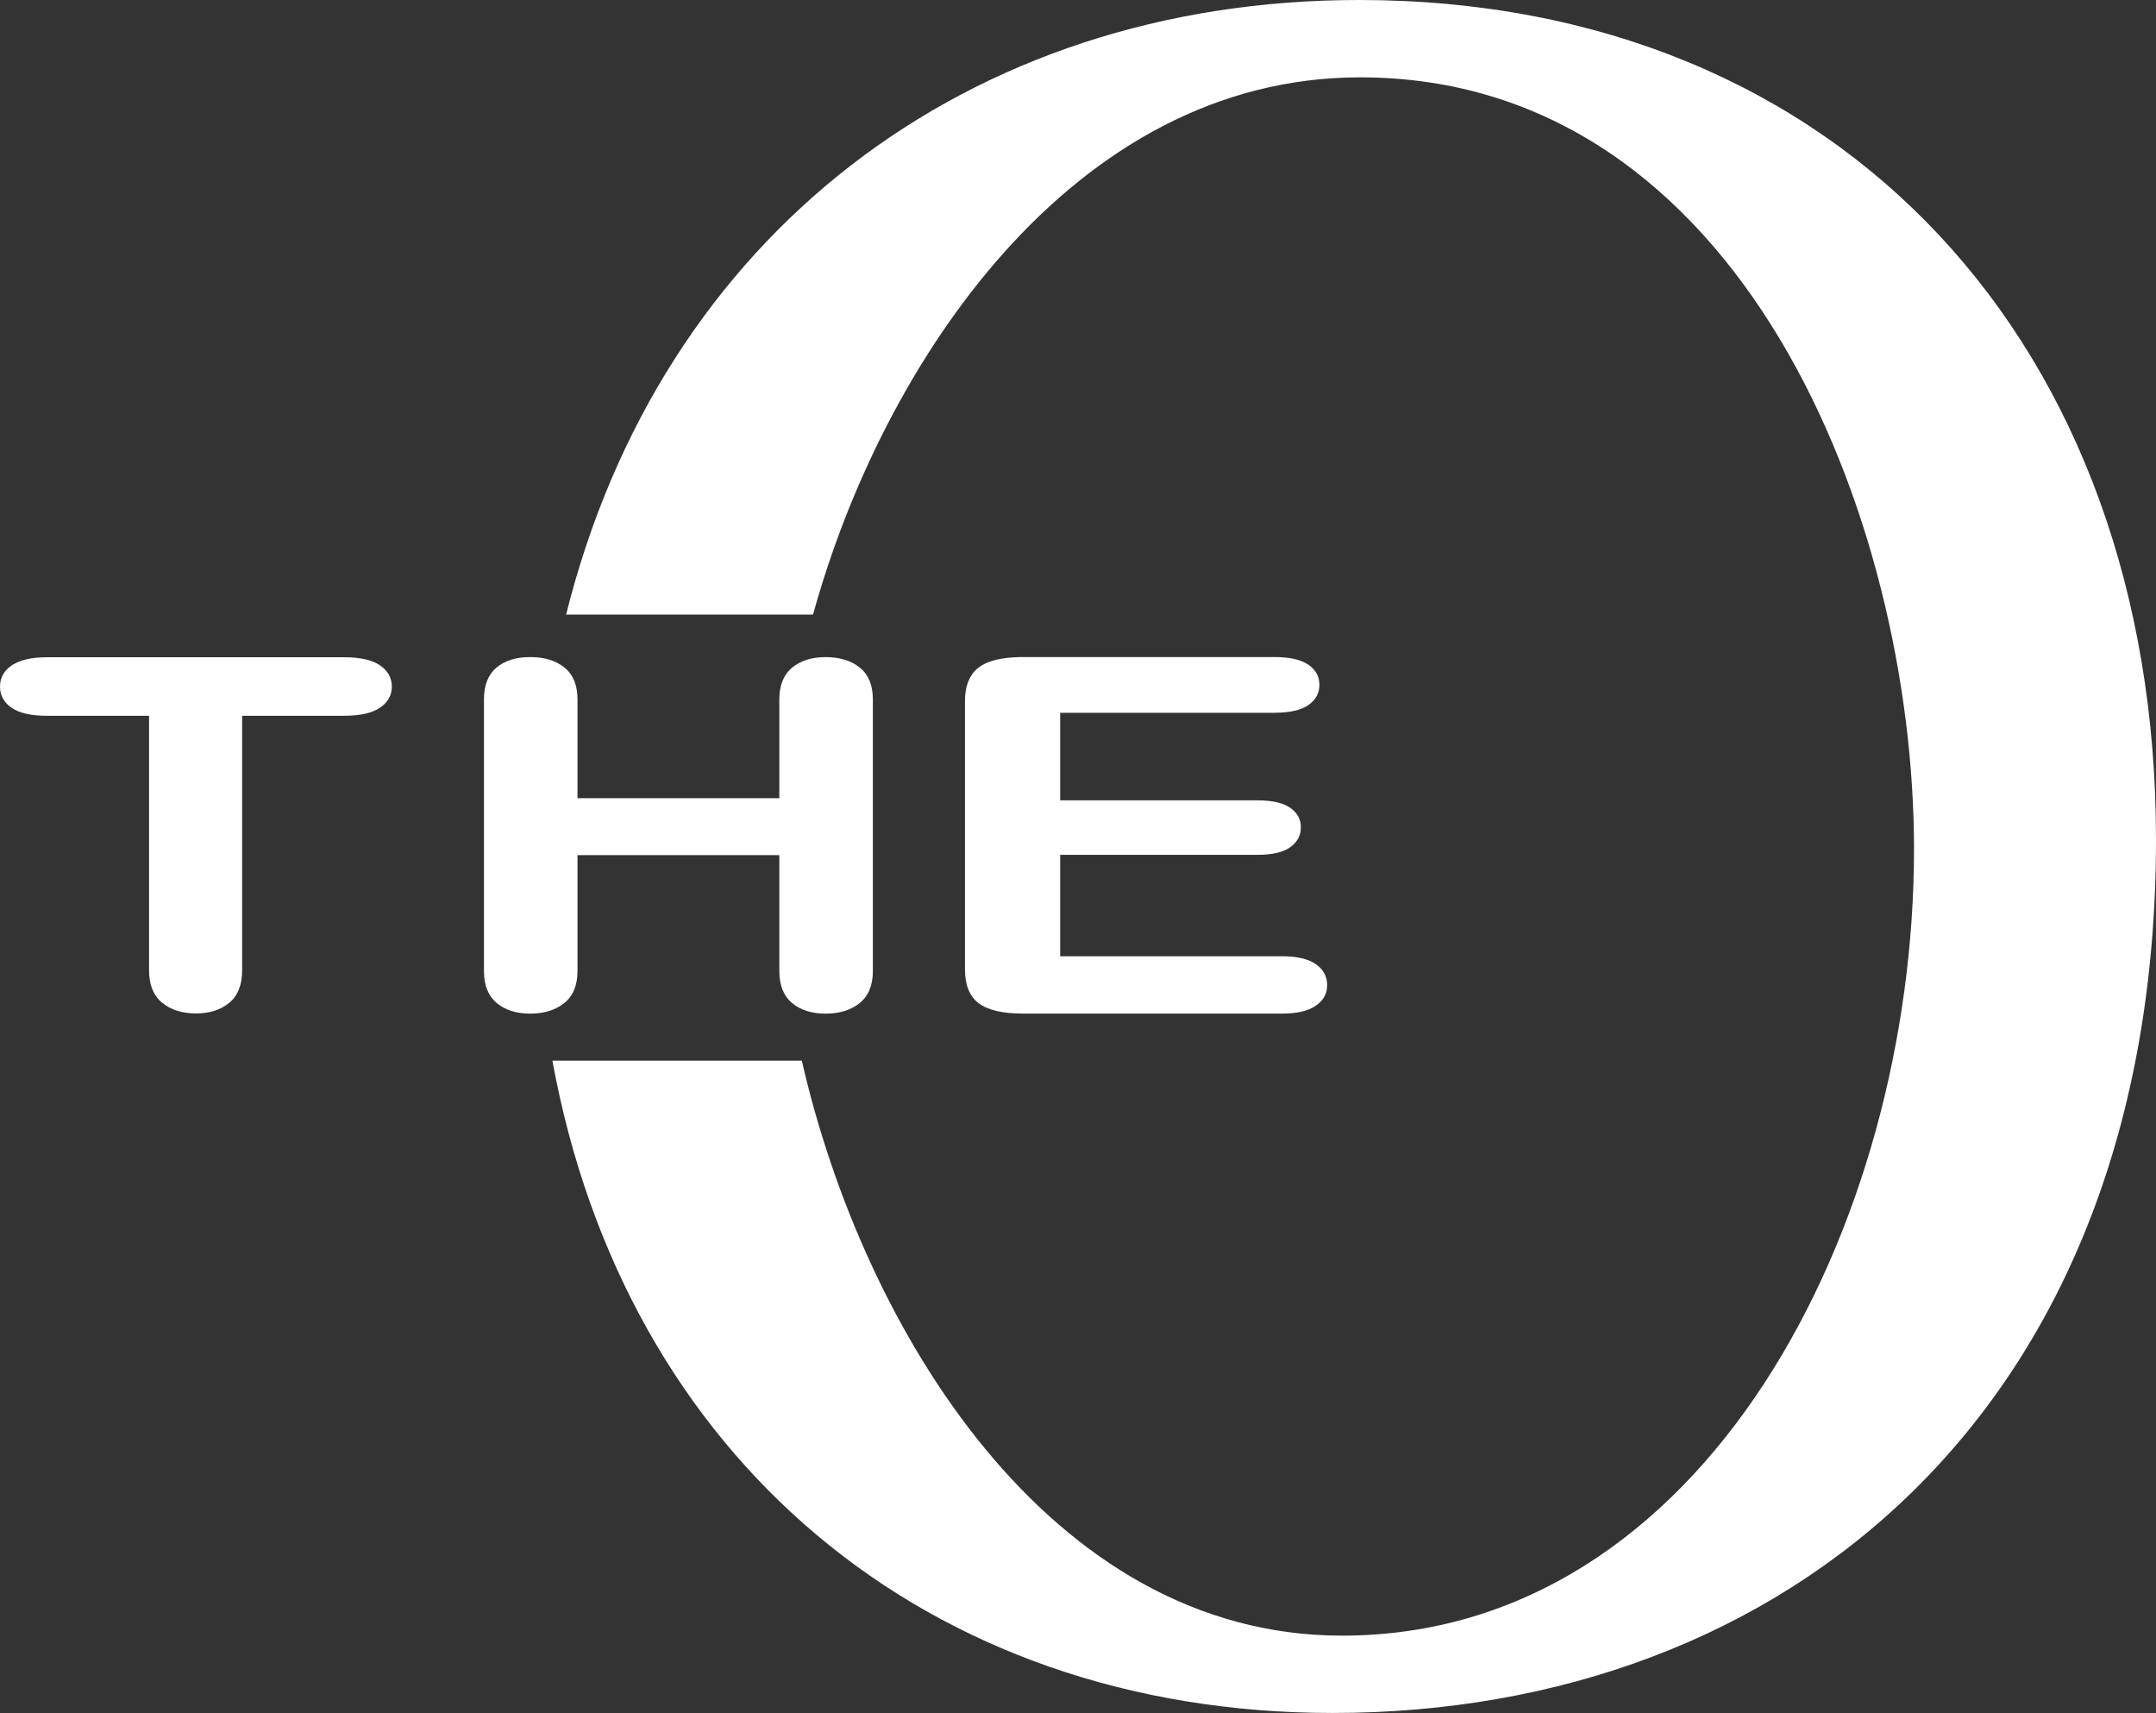
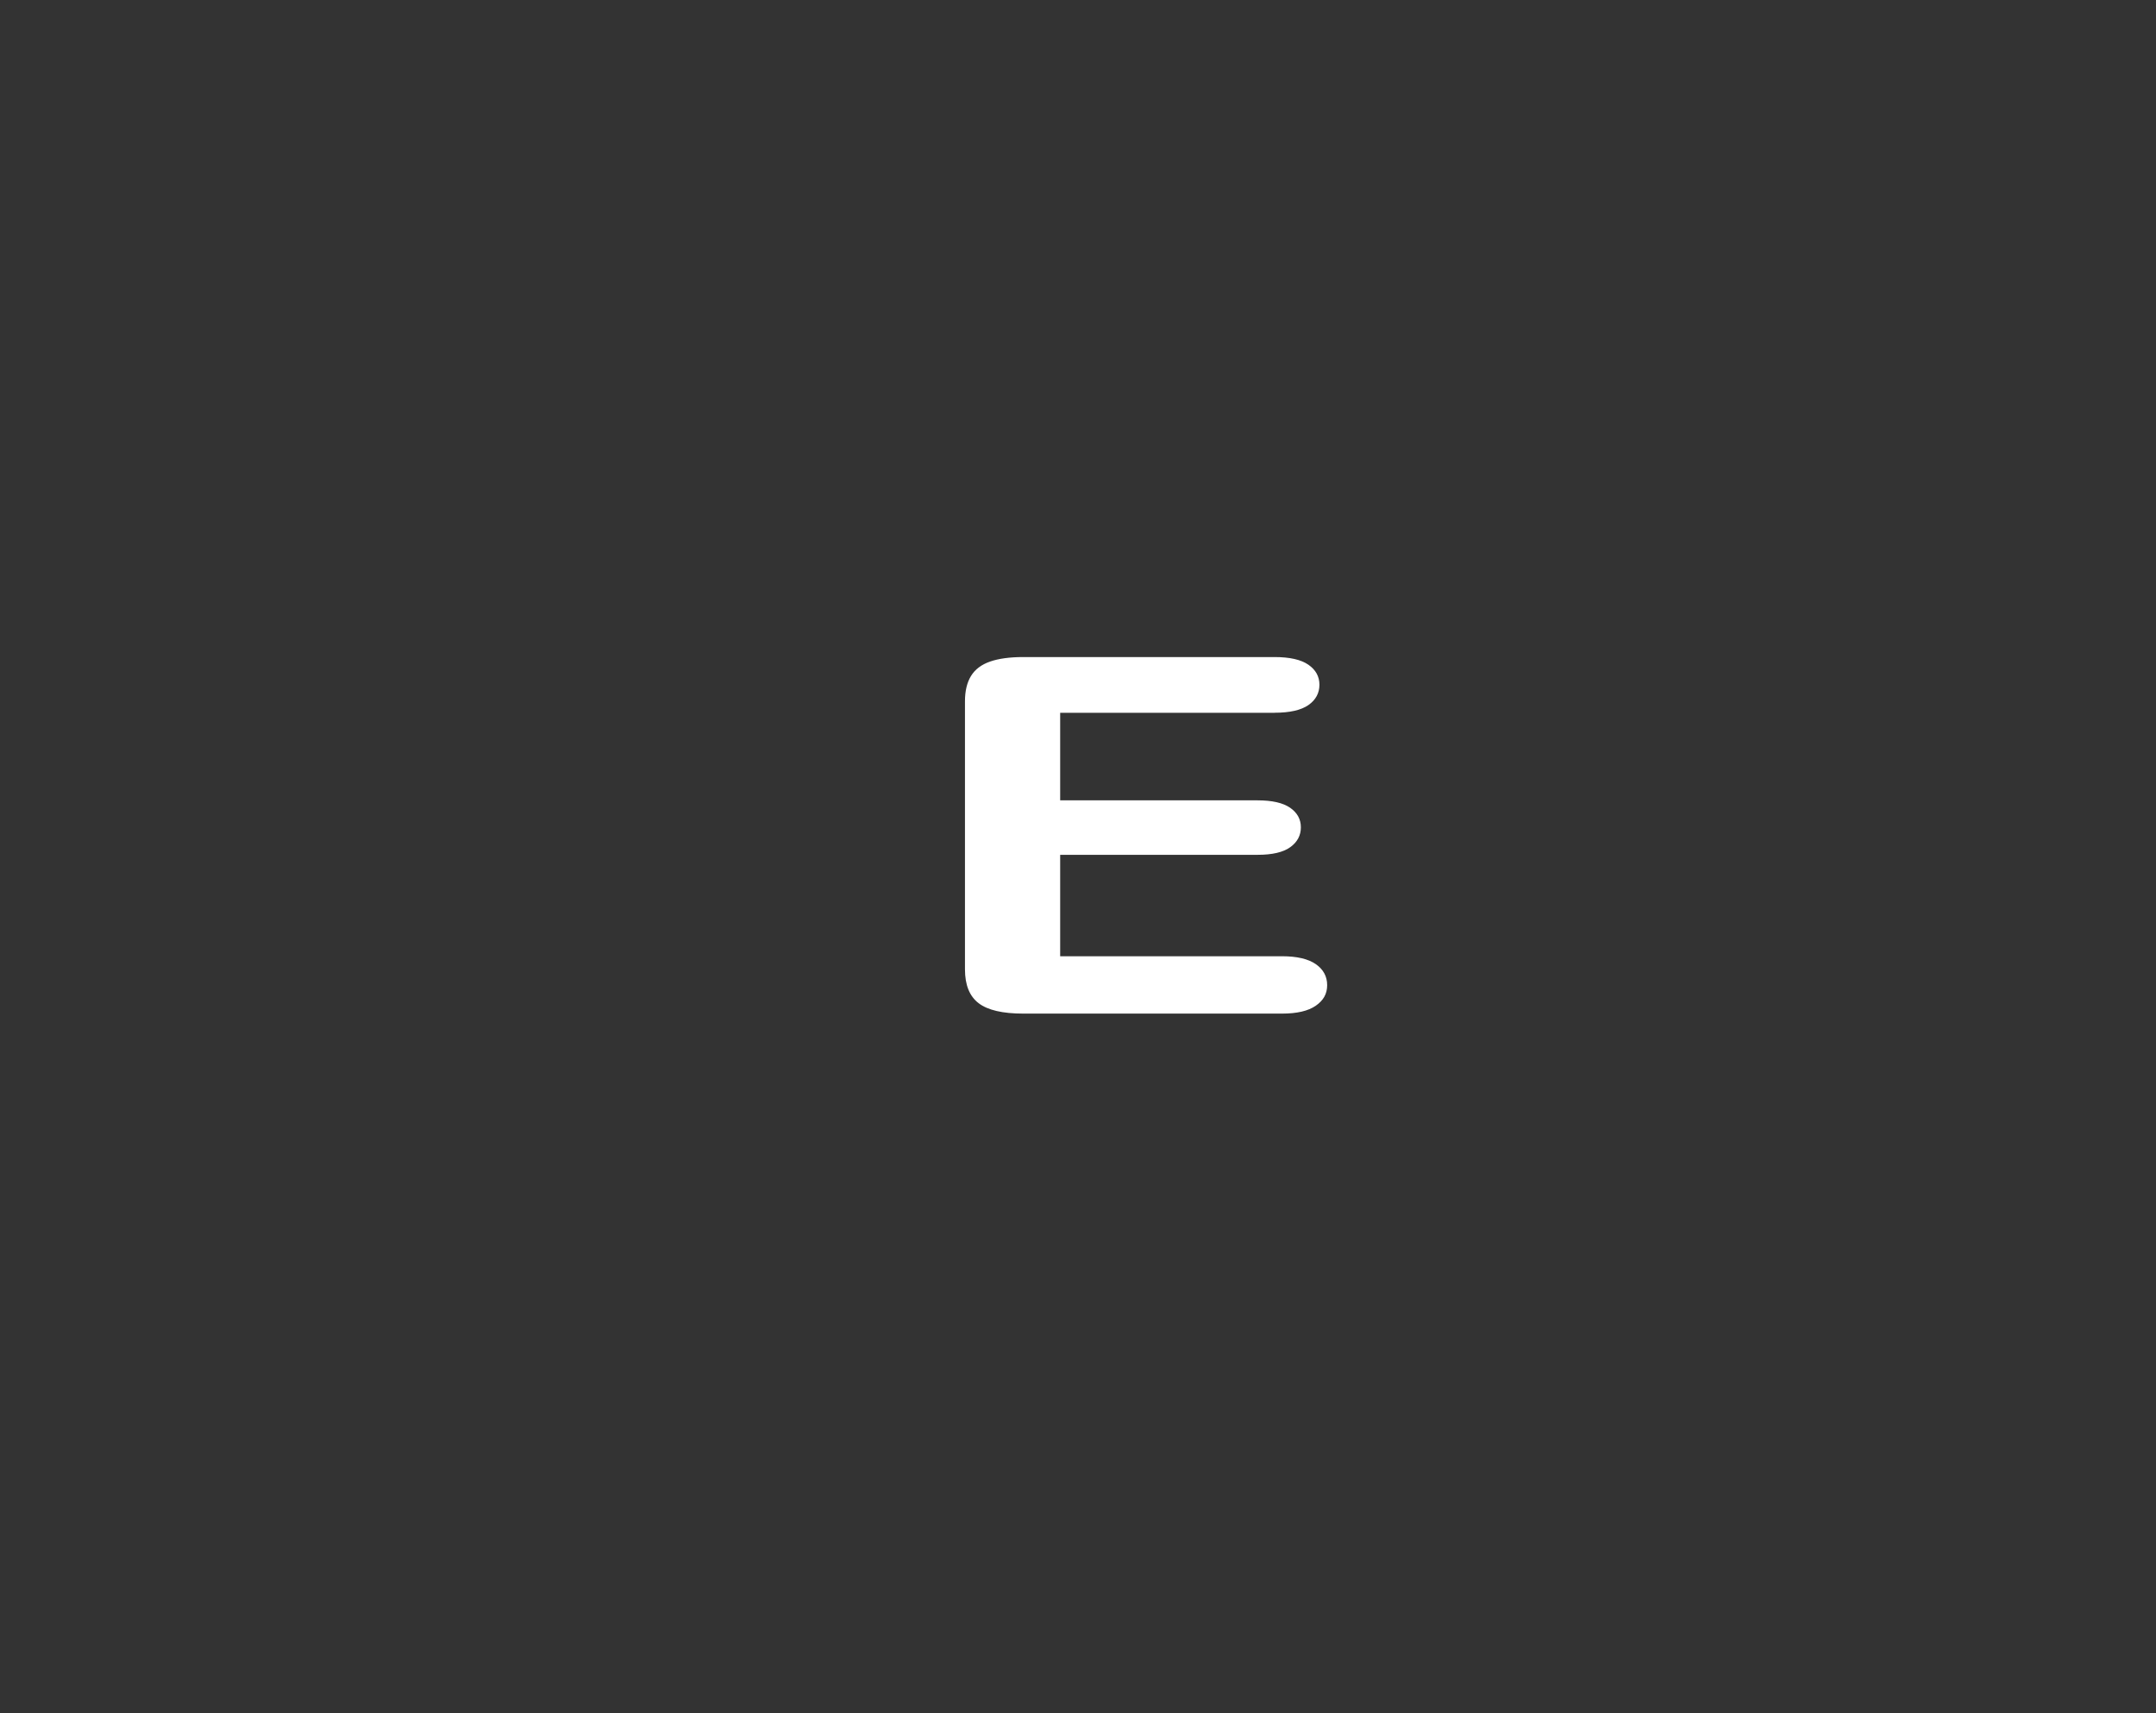
<svg xmlns="http://www.w3.org/2000/svg" id="Capa_2" data-name="Capa 2" viewBox="0 0 850.39 675.54">
  <rect x="0" y="0" width="850.39" height="675.54" fill="#333333" stroke="none" />
  <defs>
    <style>      .cls-1 {        fill: #fff;      }    </style>
  </defs>
  <g id="Capa_2-2" data-name="Capa 2">
    <g id="Capa_1-2" data-name="Capa 1-2">
      <path class="cls-1" d="M502.73,281.1h-84.57v34.53h77.87c5.73,0,10.01.98,12.83,2.92,2.82,1.95,4.24,4.53,4.24,7.72s-1.39,5.81-4.17,7.82-7.08,3.02-12.9,3.02h-77.87v40h87.48c5.9,0,10.34,1.04,13.34,3.11,2.99,2.08,4.49,4.85,4.49,8.3s-1.5,6.03-4.49,8.1c-2.99,2.08-7.44,3.11-13.34,3.11h-102.02c-8.18,0-14.05-1.37-17.64-4.12-3.58-2.75-5.37-7.19-5.37-13.33v-105.71c0-4.09.8-7.43,2.4-10.02s4.11-4.48,7.52-5.66,7.77-1.77,13.08-1.77h99.11c5.98,0,10.43,1.01,13.34,3.02,2.91,2.01,4.36,4.65,4.36,7.91s-1.45,5.99-4.36,8.01c-2.91,2.01-7.35,3.02-13.34,3.02" />
-       <path class="cls-1" d="M227.78,275.83v38.96h79.61v-38.96c0-5.56,1.68-9.74,5.03-12.52s7.76-4.17,13.23-4.17,10.04,1.38,13.48,4.13c3.44,2.76,5.15,6.94,5.15,12.57v107.13c0,5.63-1.74,9.83-5.22,12.61-3.48,2.79-7.95,4.17-13.41,4.17s-9.98-1.41-13.29-4.22c-3.31-2.82-4.97-7.01-4.97-12.57v-45.73h-79.61v45.73c0,5.63-1.74,9.83-5.22,12.61-3.48,2.79-7.95,4.17-13.41,4.17s-9.98-1.41-13.29-4.22c-3.31-2.82-4.97-7.01-4.97-12.57v-107.13c0-5.56,1.63-9.74,4.91-12.52,3.27-2.78,7.72-4.17,13.35-4.17s10.04,1.38,13.48,4.13c3.44,2.76,5.15,6.94,5.15,12.57" />
-       <path class="cls-1" d="M135.7,282.29h-40.19v100.33c0,5.78-1.7,10.06-5.09,12.86s-7.77,4.19-13.15,4.19-9.9-1.41-13.33-4.24c-3.43-2.82-5.15-7.09-5.15-12.81v-100.33H18.61c-6.28,0-10.96-1.05-14.02-3.16-3.06-2.1-4.59-4.88-4.59-8.34s1.59-6.41,4.78-8.48c3.18-2.07,7.79-3.11,13.83-3.11h117.09c6.37,0,11.1,1.07,14.2,3.2,3.1,2.14,4.65,4.93,4.65,8.38s-1.57,6.23-4.71,8.34-7.86,3.16-14.14,3.16" />
-       <path class="cls-1" d="M536.03,0c-154.37,0-275.41,92.86-312.74,242.37h97.4c27.24-98.87,102.25-211.87,215.8-211.87,150.44,0,218.45,174.3,218.45,304.36,0,148.51-82.46,310.18-225.63,310.18-115.39,0-188.89-120.93-213.05-226.77h-98.38c28.52,156.26,147.42,257.27,307.78,257.27,178.44,0,324.73-119.39,324.73-344.57-.01-194.12-123.47-330.97-314.36-330.97" />
    </g>
  </g>
</svg>